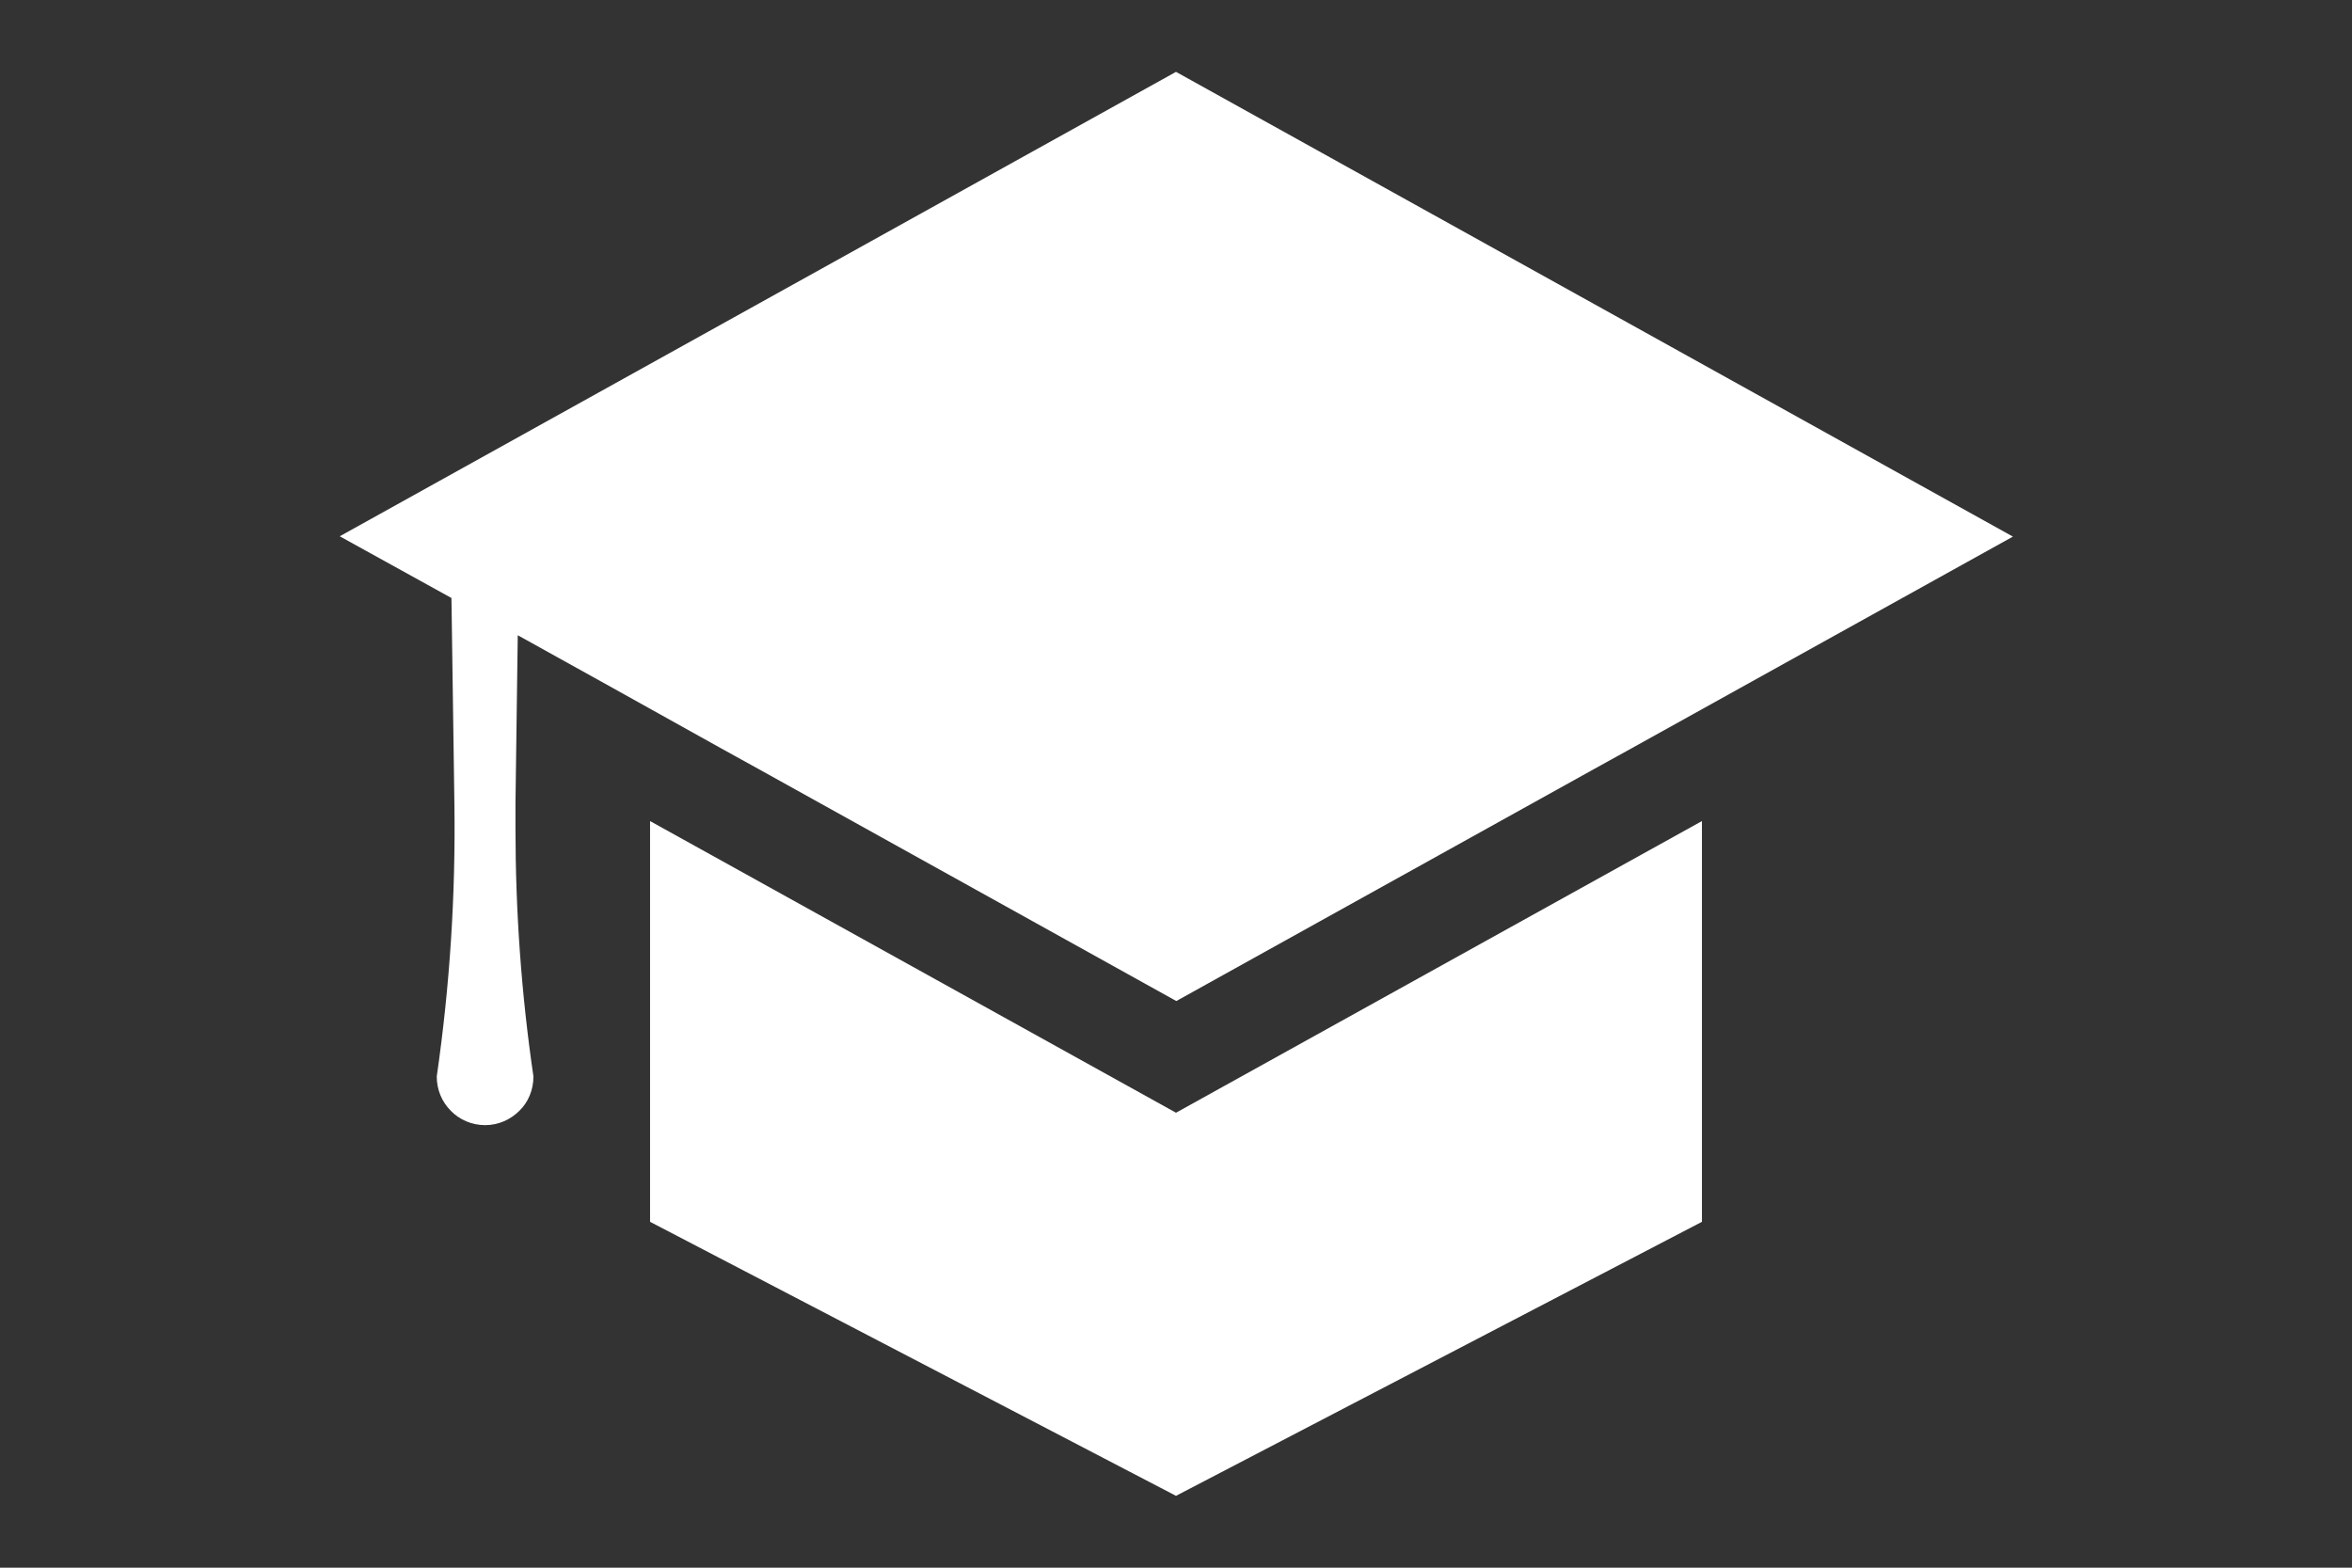
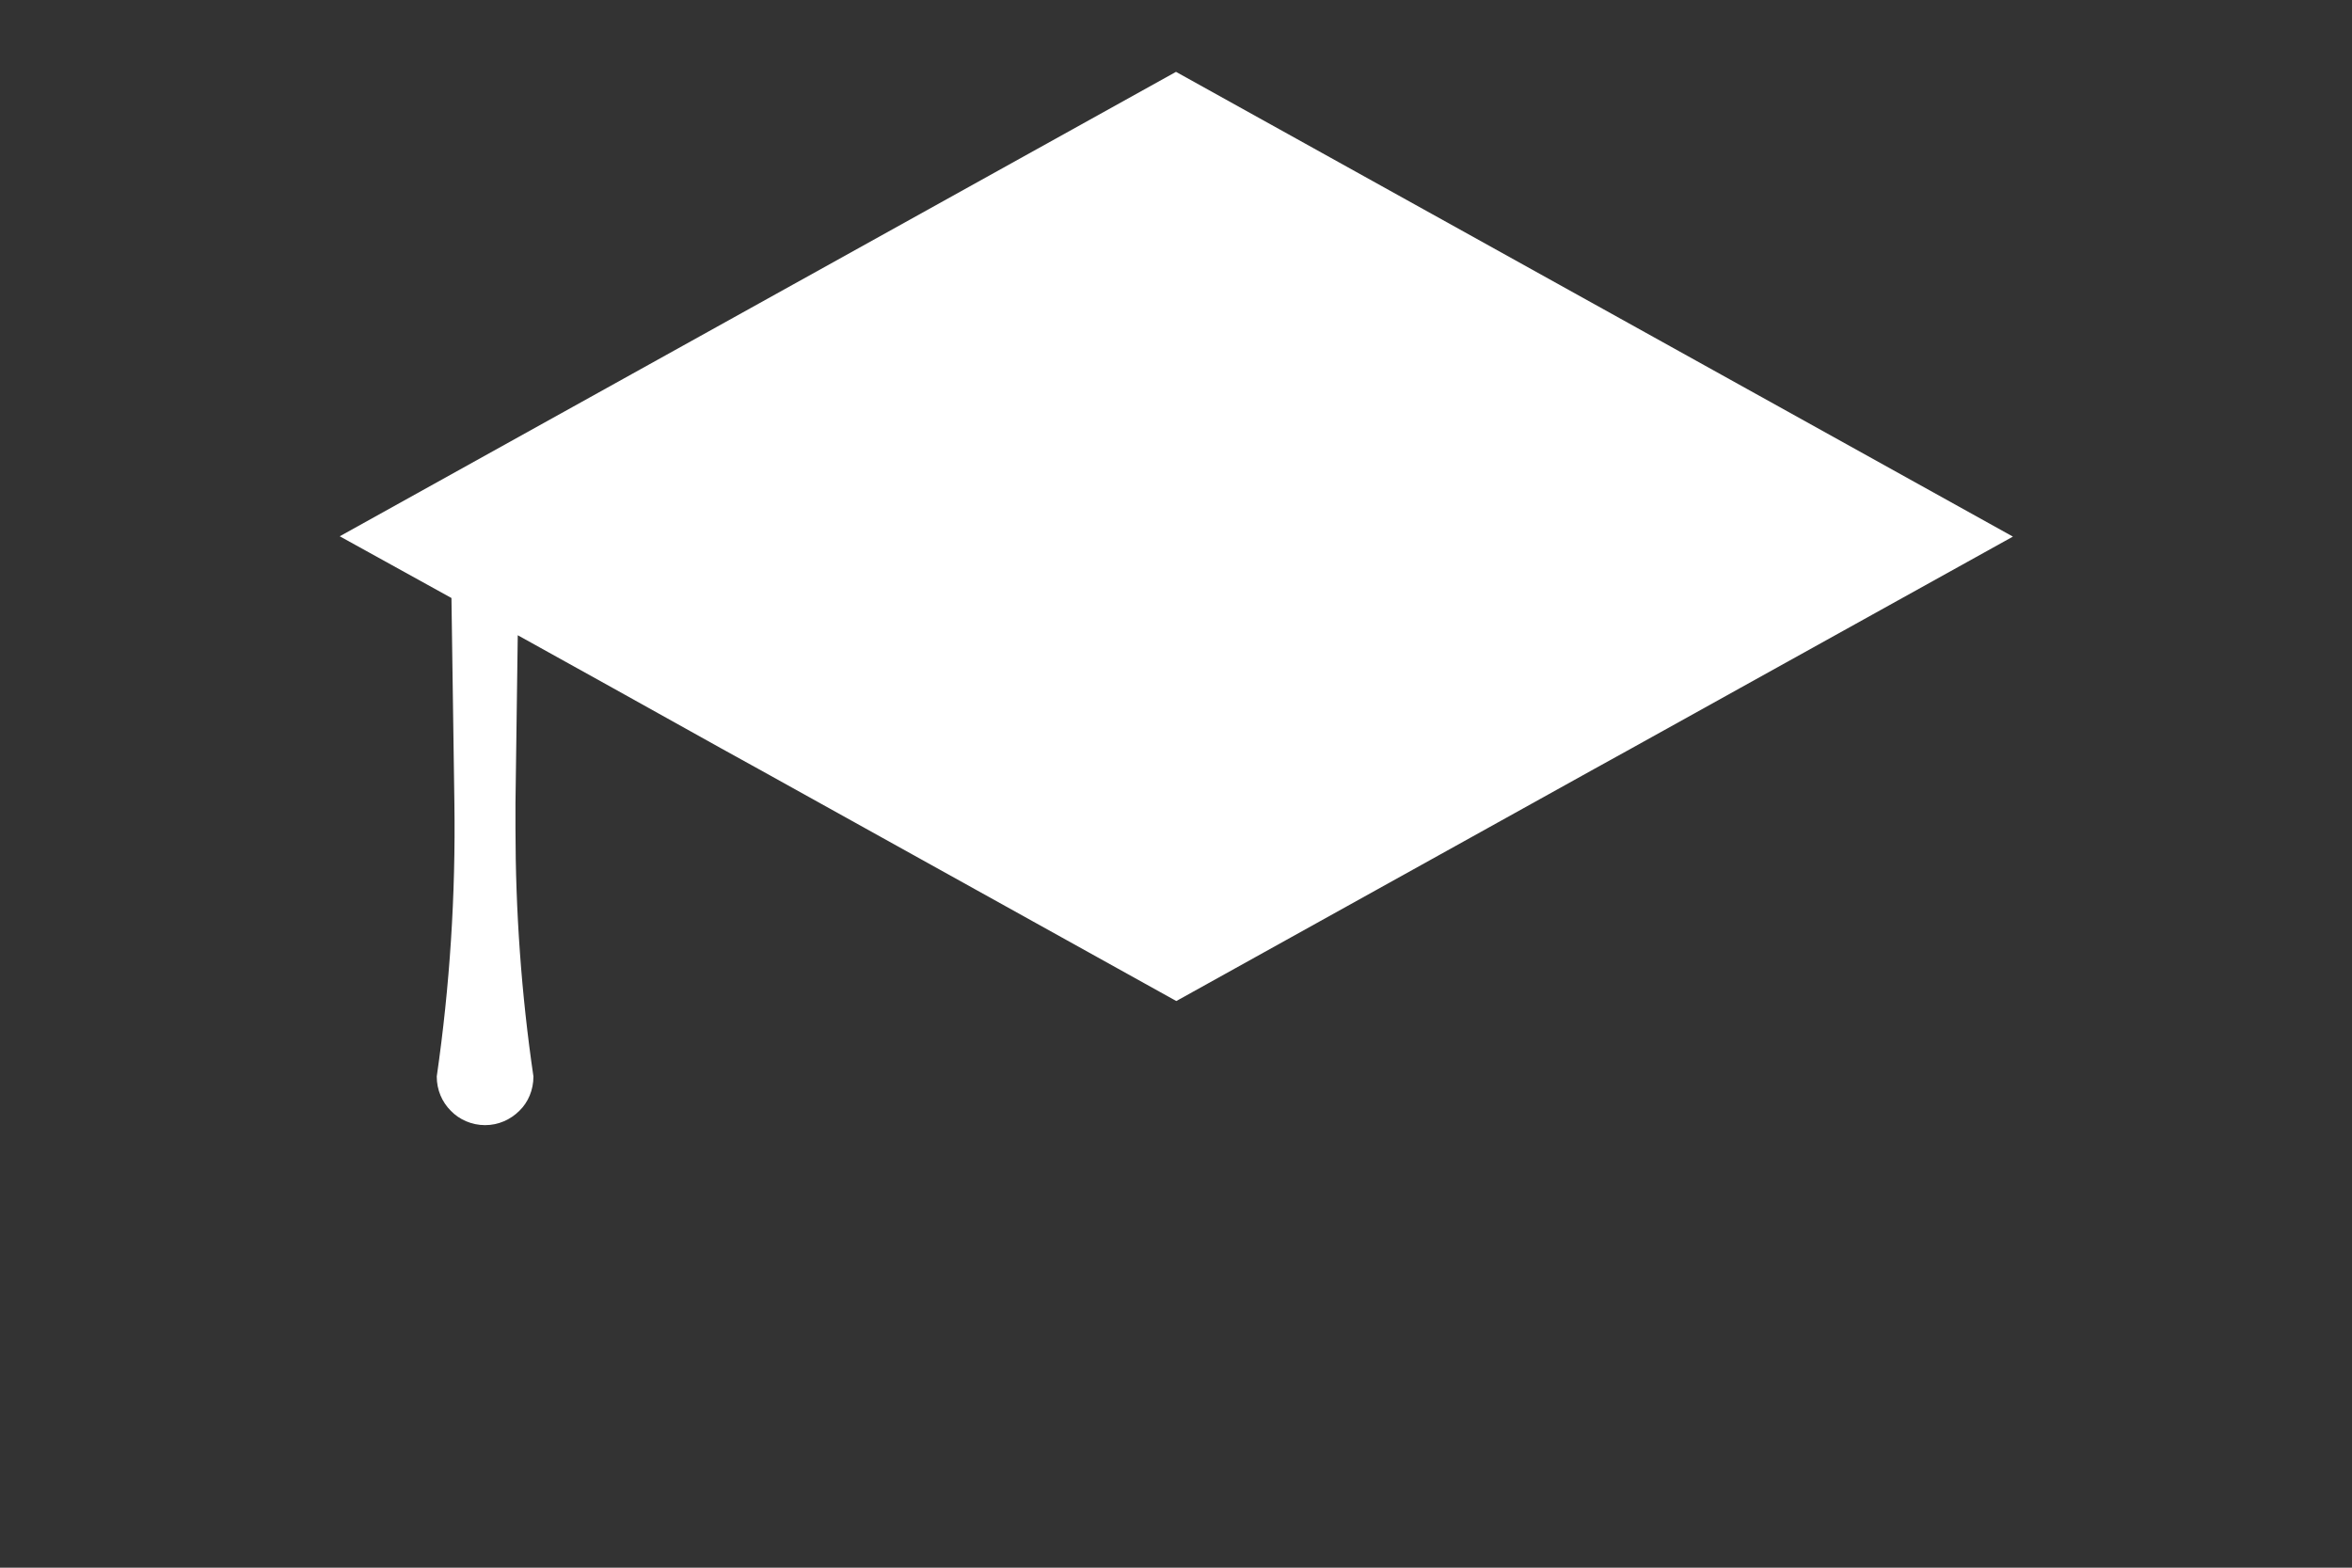
<svg xmlns="http://www.w3.org/2000/svg" id="_レイヤー_1" viewBox="0 0 72 48">
  <rect x="0" y="0" width="72" height="48" fill="#333333" stroke="none" />
  <defs>
    <style>.cls-1{fill:#fff;}</style>
  </defs>
  <path class="cls-1" d="M36,2.2L10.4,16.42l3.42,1.89,.09,6.29c.04,2.8-.14,5.59-.54,8.36,0,.41,.16,.78,.43,1.05,.26,.27,.64,.44,1.05,.44s.78-.17,1.05-.44c.27-.26,.43-.64,.43-1.05-.37-2.52-.55-5.06-.55-7.61,0-.25,0-.5,0-.75l.07-5.15,2.9,1.61,3.32,1.85,1.14,.63,12.8,7.11,12.8-7.11,1.14-.63,3.33-1.85,8.34-4.63L36,2.2Z" />
-   <polygon class="cls-1" points="37.46 33.26 36 34.07 34.54 33.26 21.74 26.16 19.9 25.14 19.9 37.41 36 45.8 52.1 37.41 52.1 25.14 50.26 26.16 37.46 33.26" />
</svg>